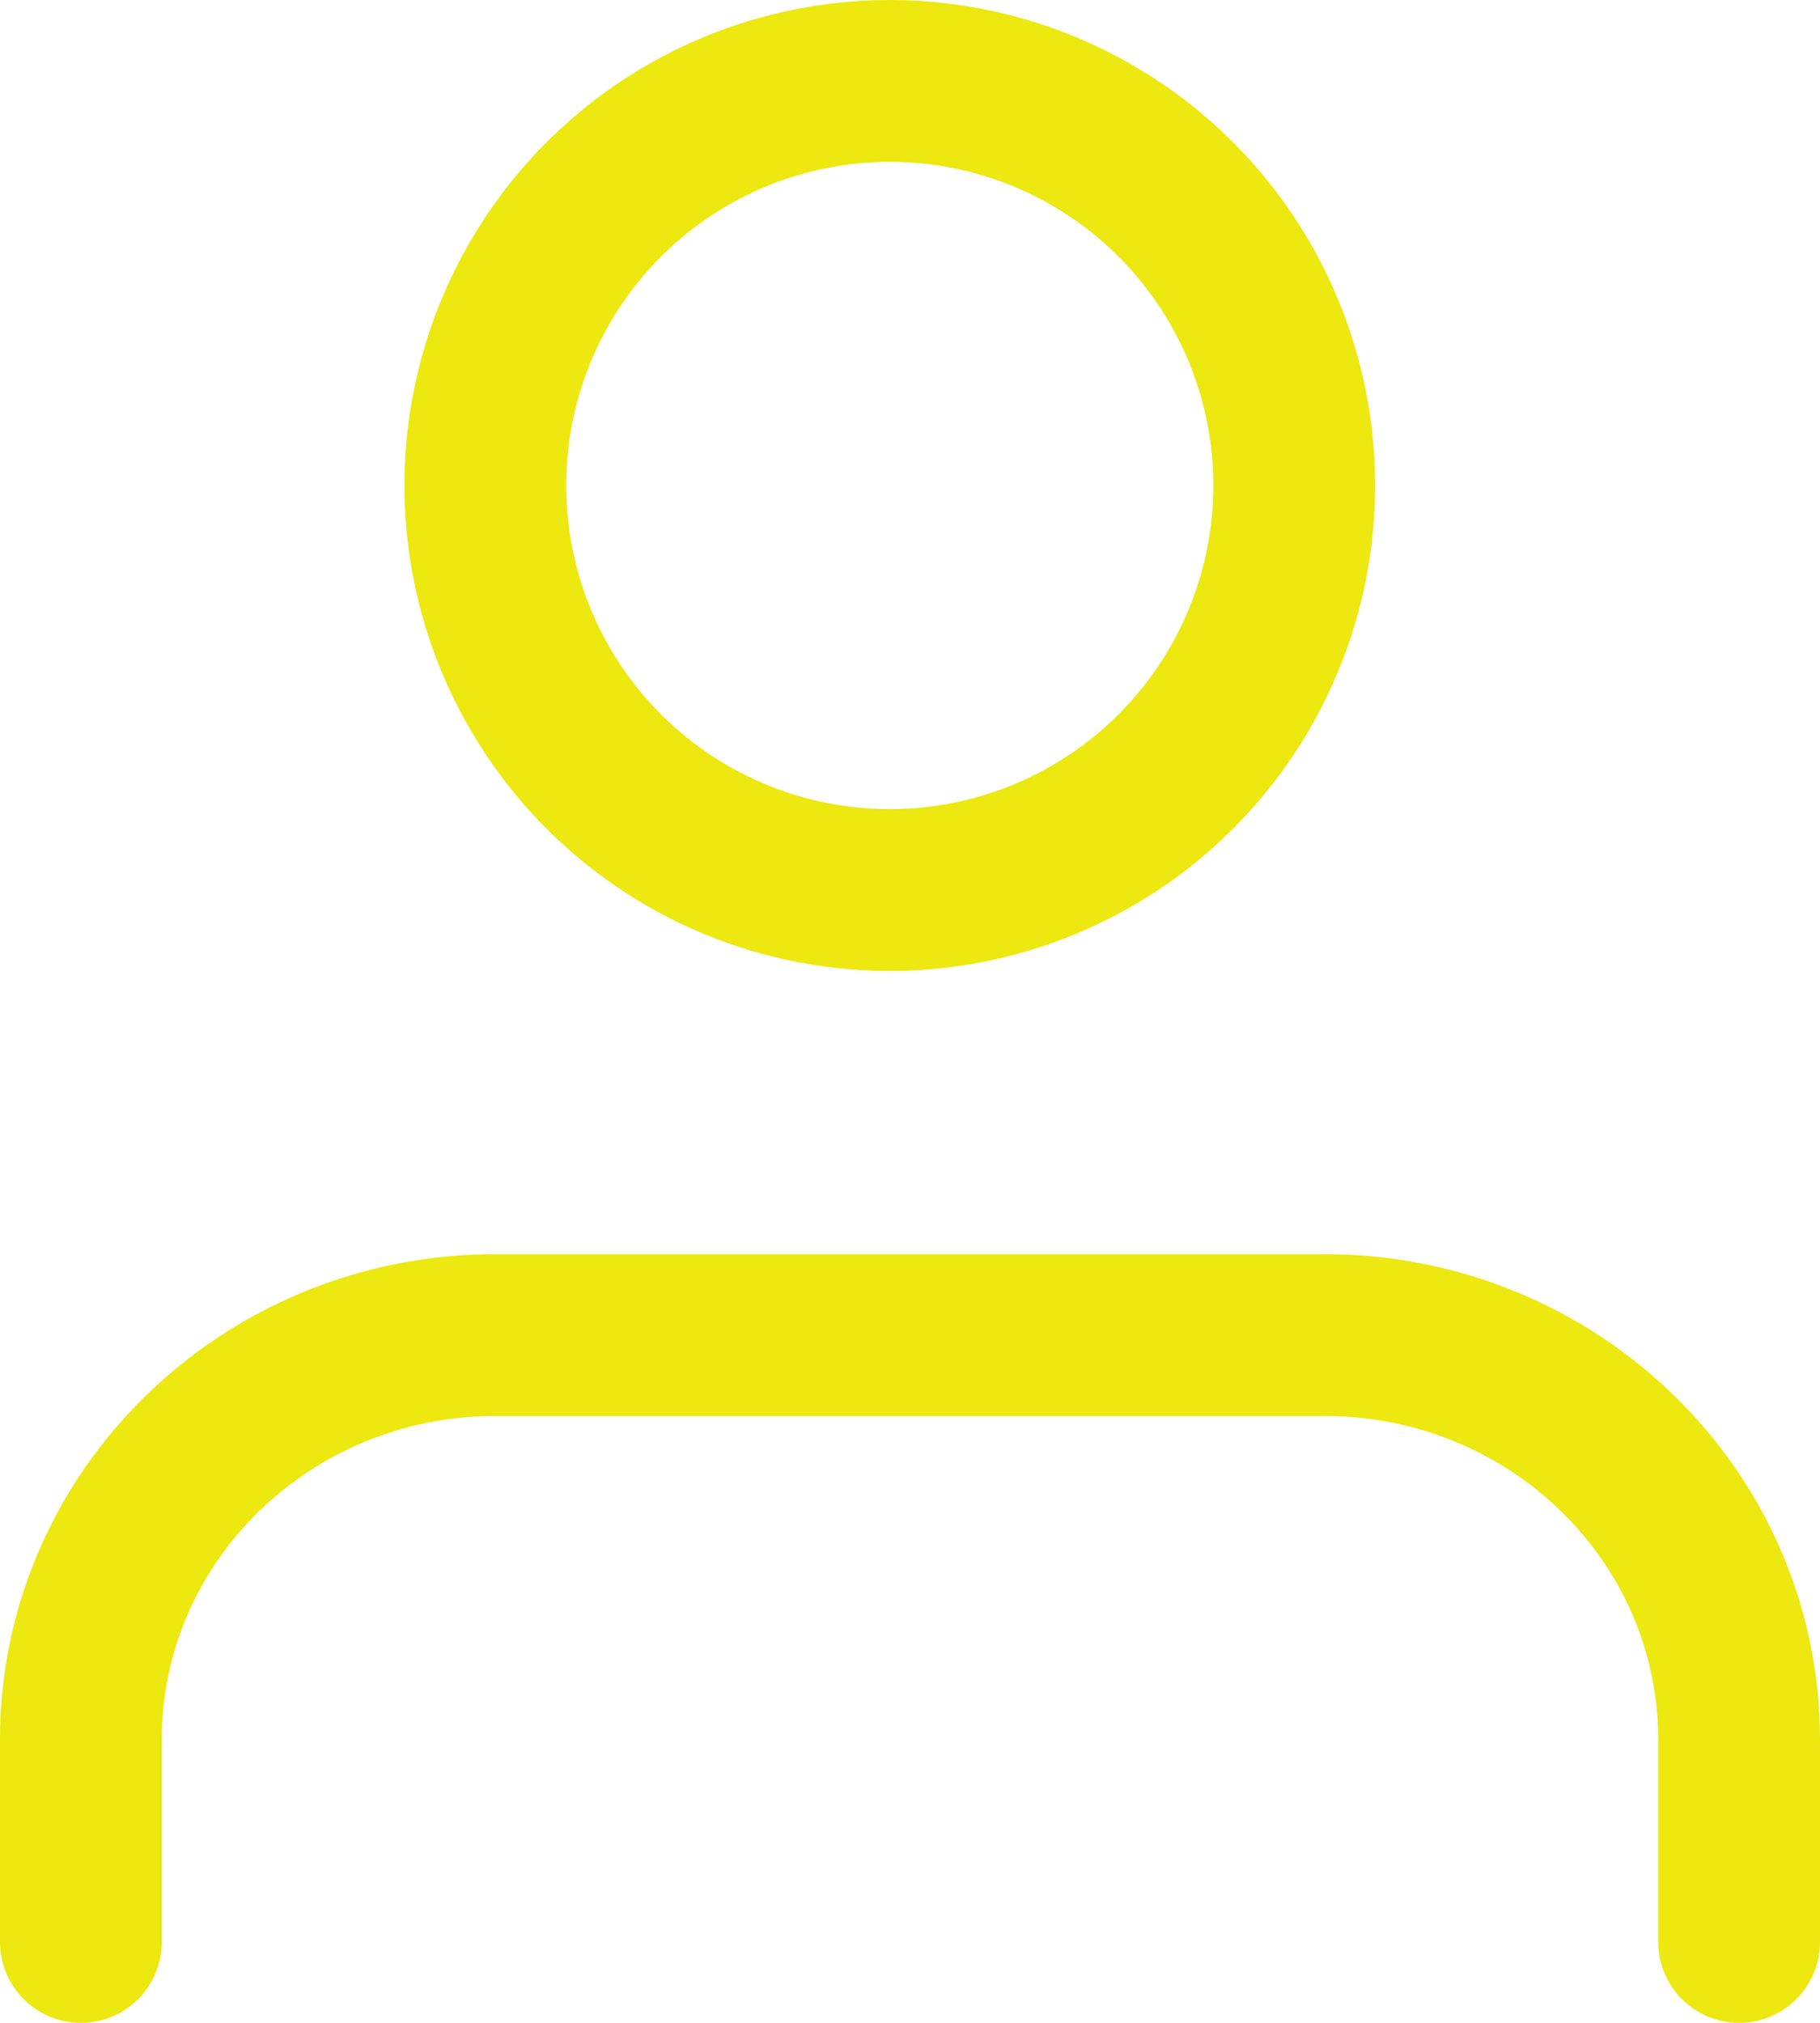
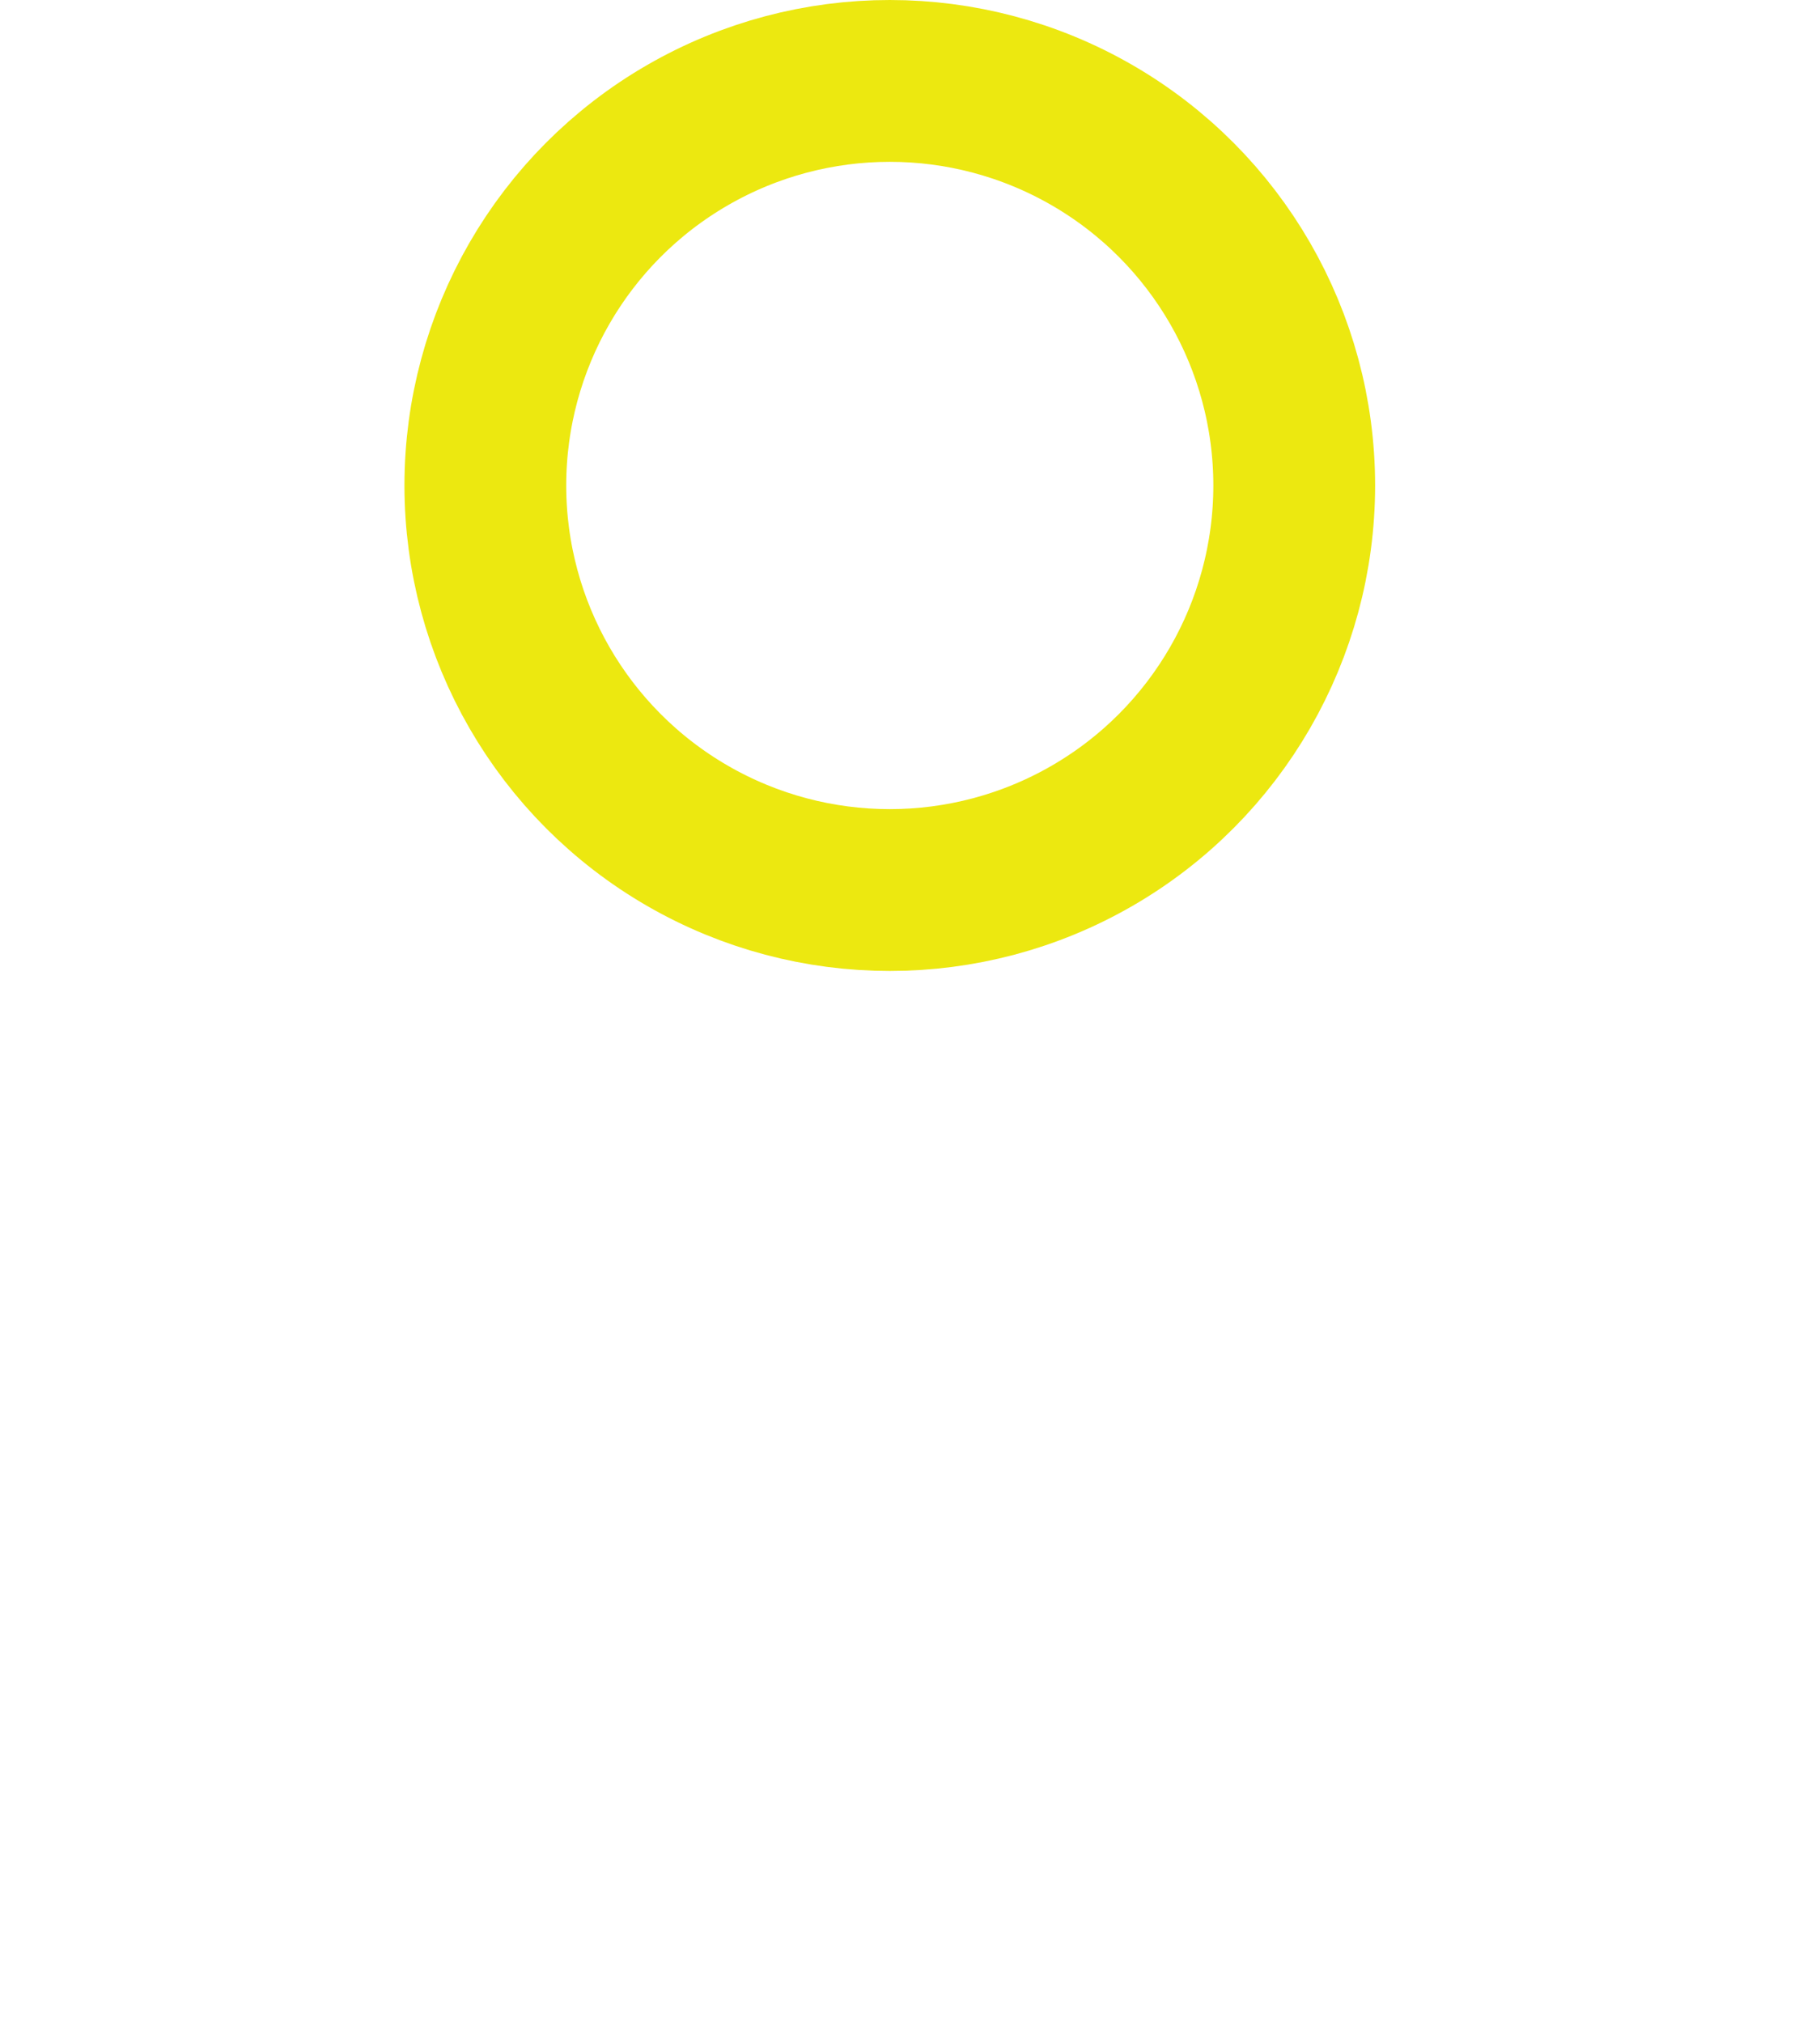
<svg xmlns="http://www.w3.org/2000/svg" width="45px" height="50px" viewBox="0 0 45 50">
  <title>user (1)</title>
  <g id="Page-1" stroke="none" stroke-width="1" fill="none" fill-rule="evenodd" stroke-linecap="round" stroke-linejoin="round">
    <g id="Dienst-detail" transform="translate(-259, -846)" stroke="#ECE810" stroke-width="4">
      <g id="Stacked-Group" transform="translate(0, 626)">
        <g id="Stappen" transform="translate(150, 182)">
          <g id="Content" transform="translate(28, 40)">
            <g id="user-(1)" transform="translate(83, 0)">
-               <path d="M41,46 L41,41 C41,35.477 36.411,31 30.75,31 L10.25,31 C4.589,31 0,35.477 0,41 L0,46" id="Path" />
              <circle id="Oval" cx="20" cy="10" r="10" />
            </g>
          </g>
        </g>
      </g>
    </g>
  </g>
</svg>